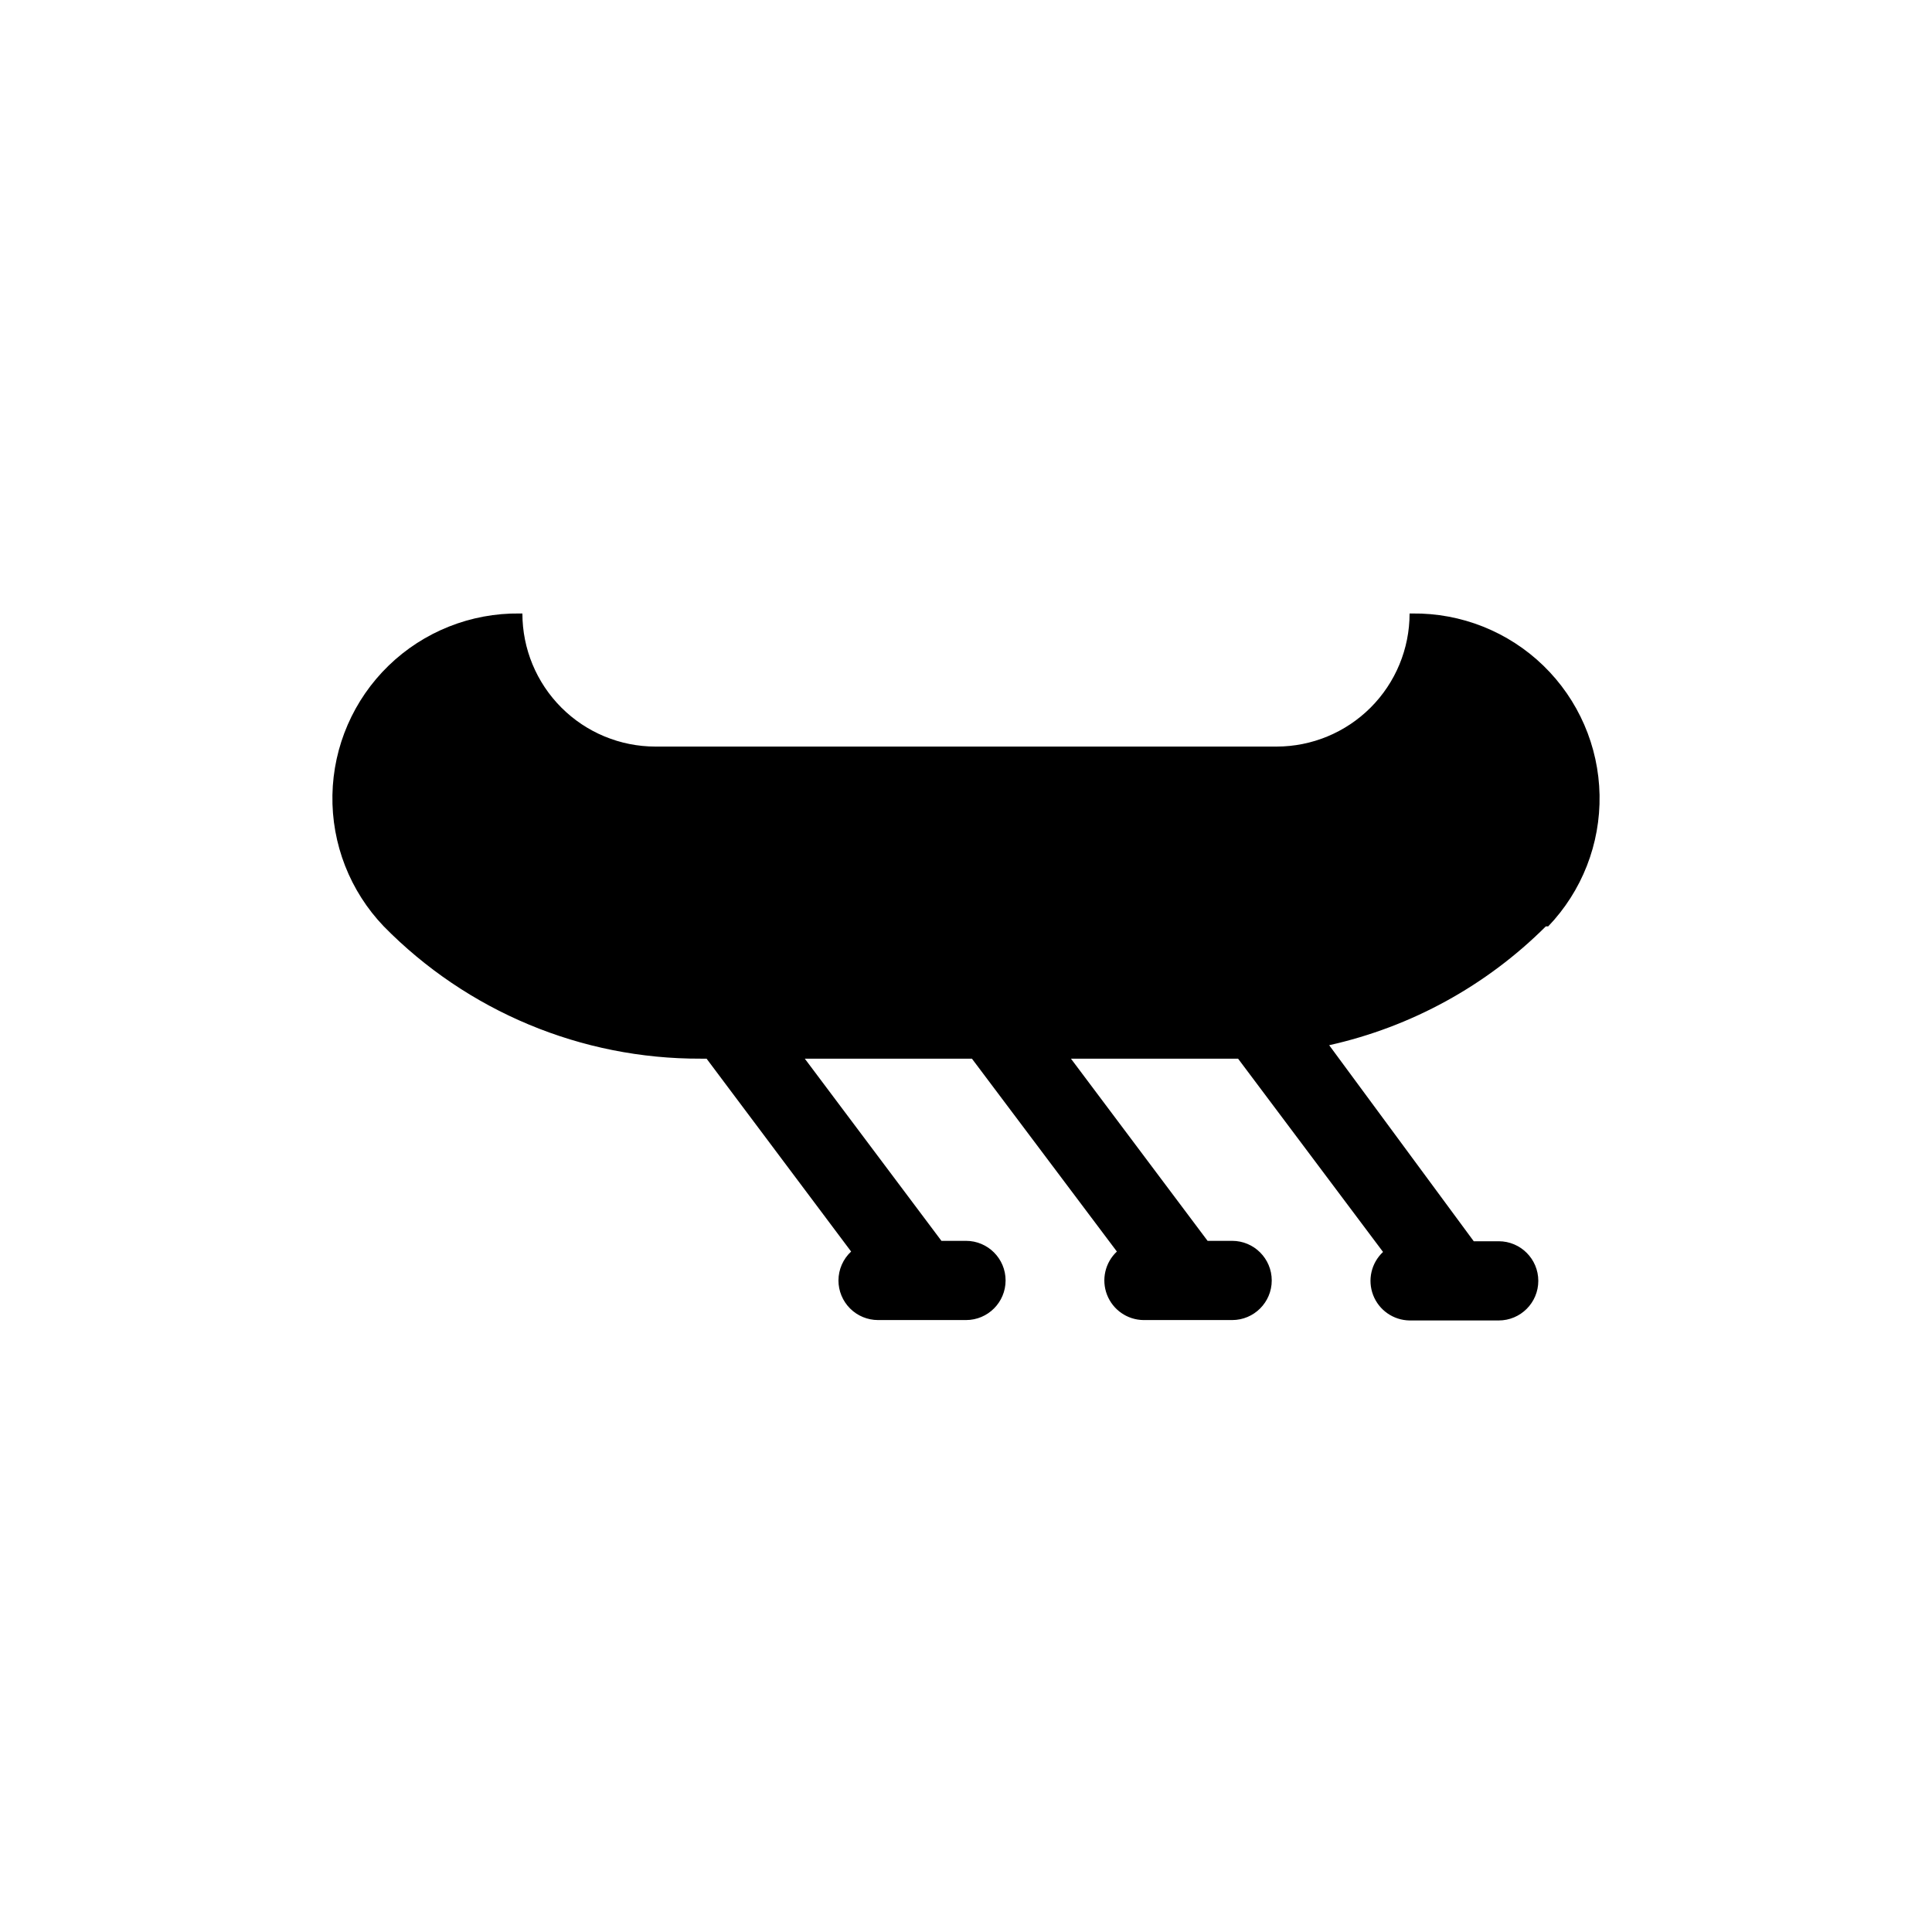
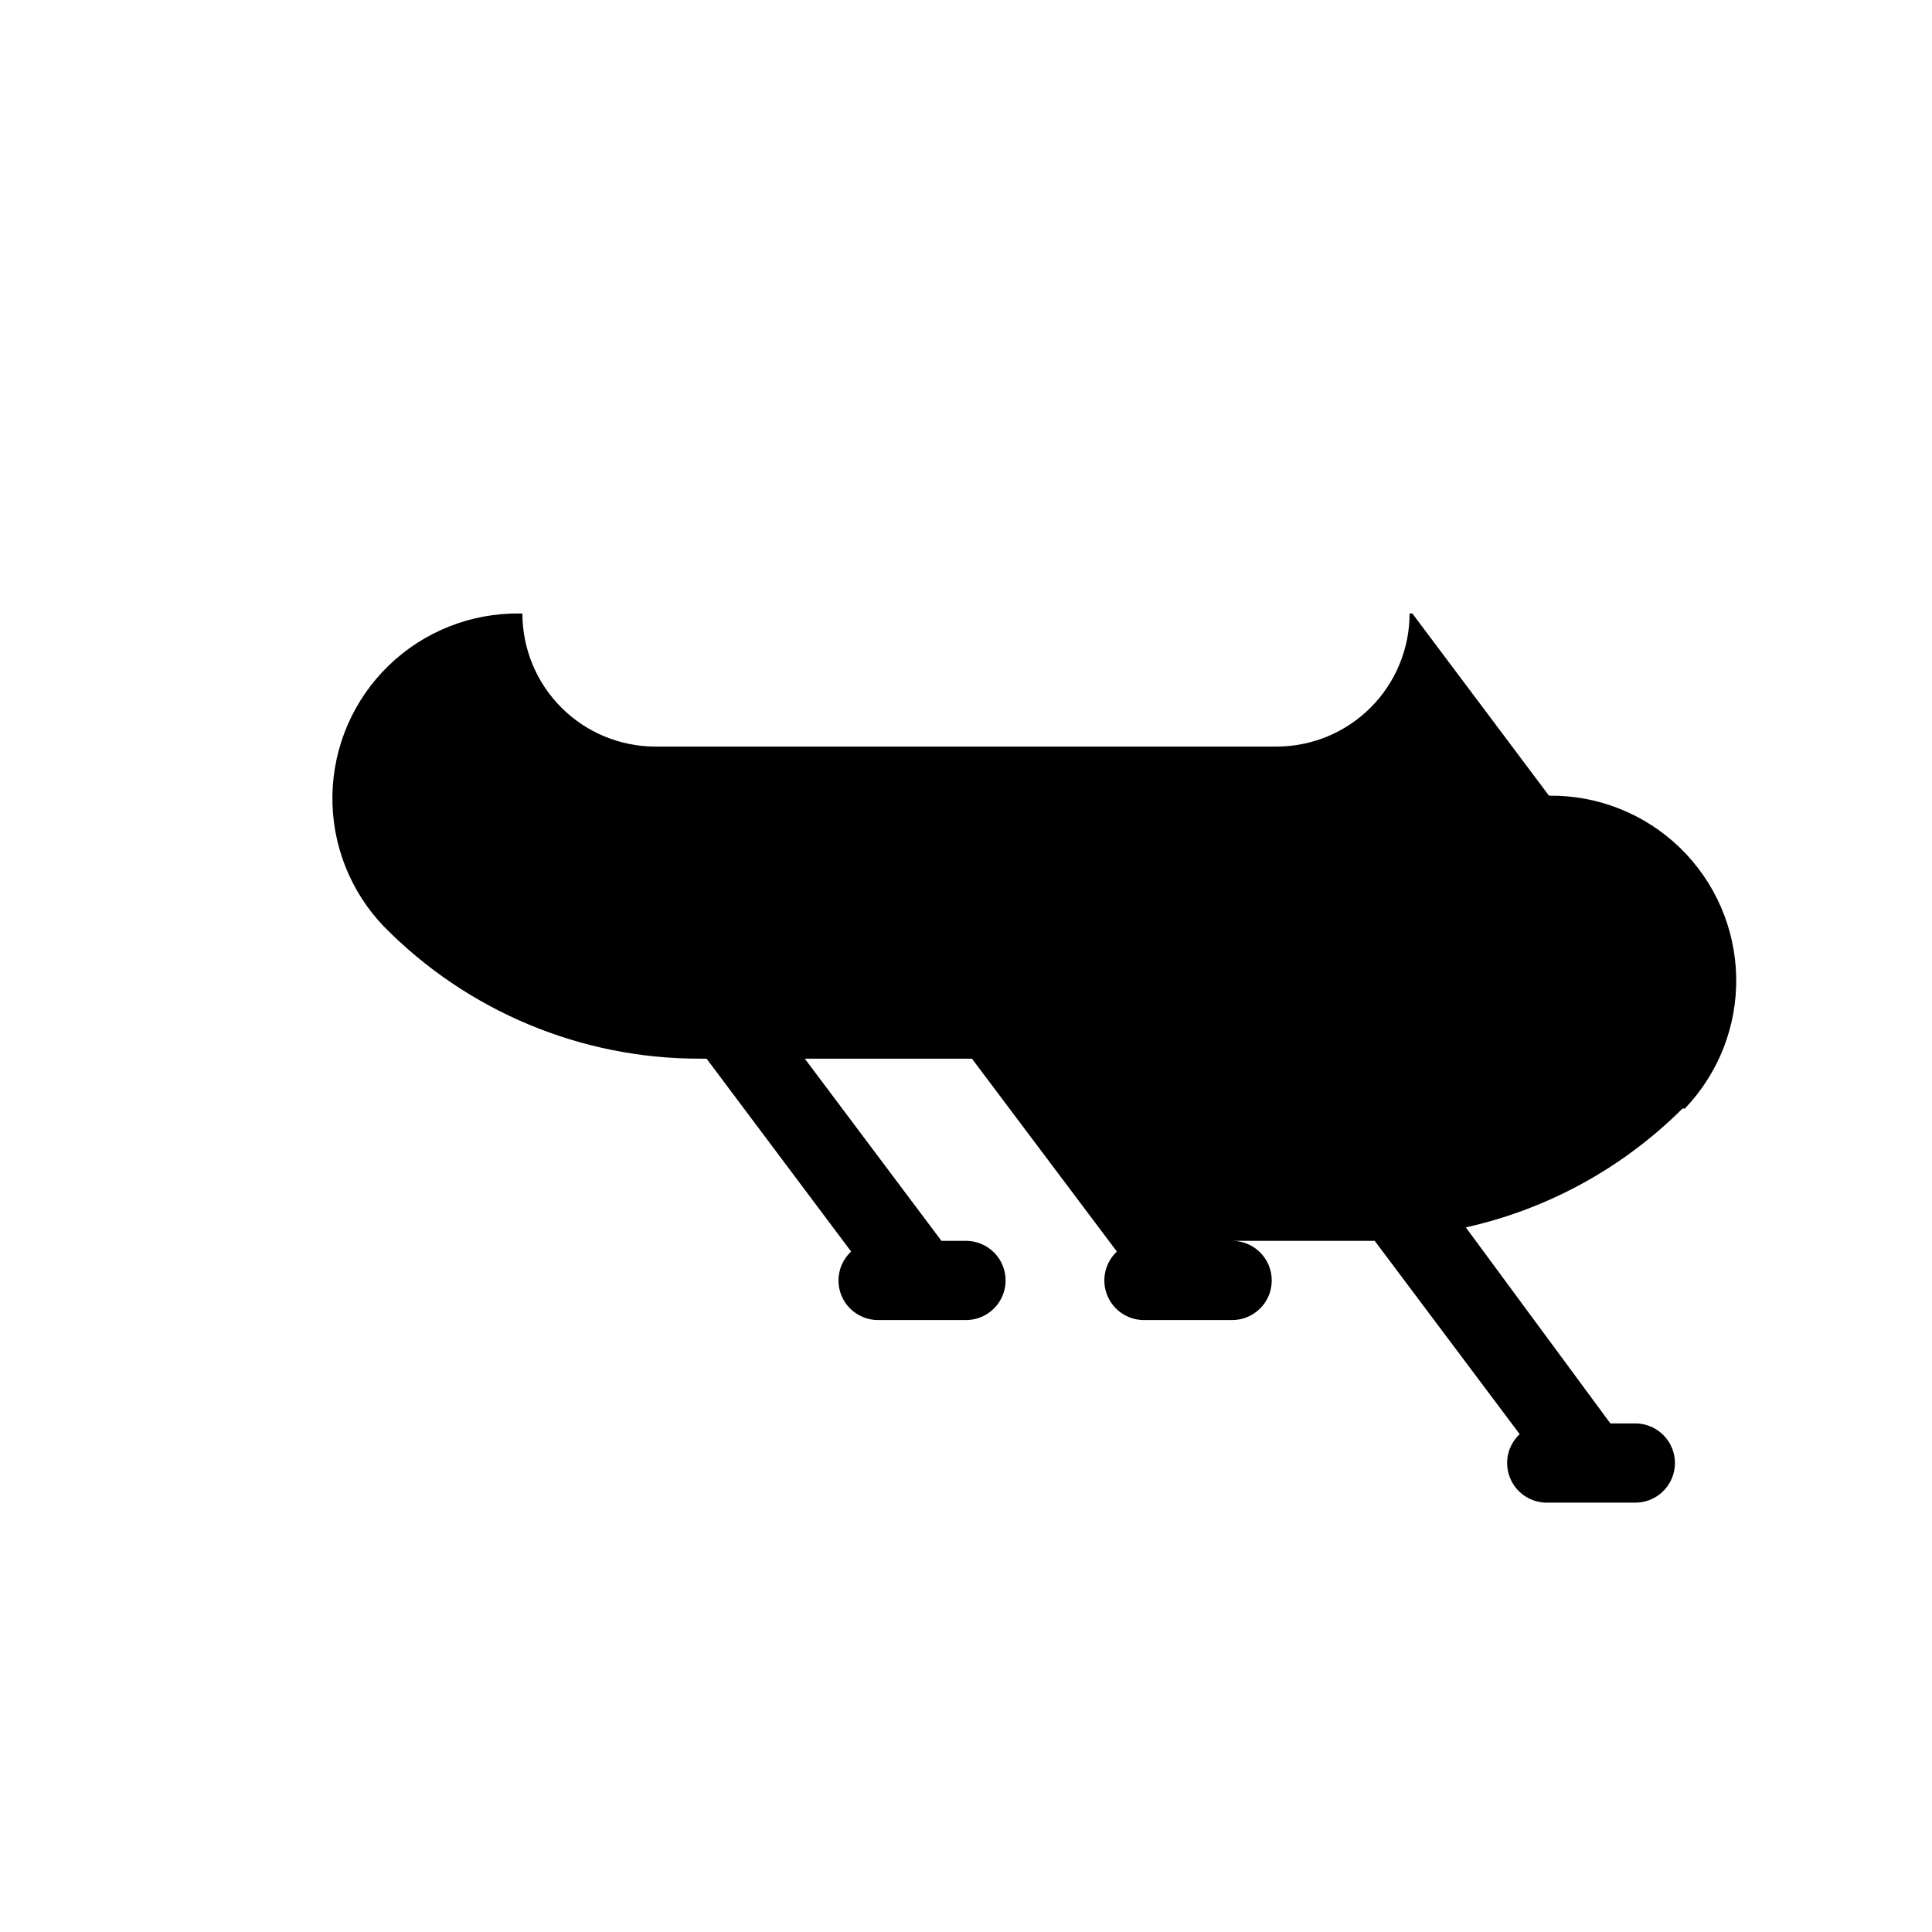
<svg xmlns="http://www.w3.org/2000/svg" fill="#000000" width="800px" height="800px" version="1.1" viewBox="144 144 512 512">
-   <path d="m518.29 306.58h-0.734c0 9.355-3.715 18.324-10.328 24.938-6.617 6.617-15.586 10.332-24.938 10.332h-164.58c-9.355 0-18.324-3.715-24.938-10.332-6.613-6.613-10.332-15.582-10.332-24.938h-0.734c-12.945-0.156-25.43 4.812-34.727 13.824-9.293 9.016-14.645 21.34-14.883 34.285-0.238 12.945 4.652 25.461 13.609 34.812 22.121 22.523 52.398 35.164 83.969 35.055h1.574l38.309 51.117c-2.133 1.977-3.348 4.754-3.356 7.66 0 2.785 1.105 5.453 3.074 7.422 1.965 1.969 4.637 3.074 7.422 3.074h23.301c5.797 0 10.496-4.699 10.496-10.496 0-5.797-4.699-10.496-10.496-10.496h-6.508l-36.211-48.281h44.293l38.414 51.117c-3.125 2.926-4.16 7.457-2.613 11.453 1.547 3.992 5.363 6.648 9.645 6.703h23.512c5.797 0 10.496-4.699 10.496-10.496 0-5.797-4.699-10.496-10.496-10.496h-6.508l-36.211-48.281h44.293l38.414 51.219 0.004 0.004c-3.129 2.926-4.164 7.457-2.617 11.453 1.547 3.992 5.367 6.644 9.648 6.703h23.617c5.797 0 10.496-4.699 10.496-10.496s-4.699-10.496-10.496-10.496h-6.613l-38.312-51.953c21.738-4.844 41.648-15.762 57.414-31.488h0.629c8.957-9.352 13.852-21.867 13.613-34.812-0.242-12.945-5.594-25.27-14.887-34.285-9.297-9.012-21.781-13.98-34.727-13.824z" />
+   <path d="m518.29 306.58h-0.734c0 9.355-3.715 18.324-10.328 24.938-6.617 6.617-15.586 10.332-24.938 10.332h-164.58c-9.355 0-18.324-3.715-24.938-10.332-6.613-6.613-10.332-15.582-10.332-24.938h-0.734c-12.945-0.156-25.43 4.812-34.727 13.824-9.293 9.016-14.645 21.34-14.883 34.285-0.238 12.945 4.652 25.461 13.609 34.812 22.121 22.523 52.398 35.164 83.969 35.055h1.574l38.309 51.117c-2.133 1.977-3.348 4.754-3.356 7.66 0 2.785 1.105 5.453 3.074 7.422 1.965 1.969 4.637 3.074 7.422 3.074h23.301c5.797 0 10.496-4.699 10.496-10.496 0-5.797-4.699-10.496-10.496-10.496h-6.508l-36.211-48.281h44.293l38.414 51.117c-3.125 2.926-4.16 7.457-2.613 11.453 1.547 3.992 5.363 6.648 9.645 6.703h23.512c5.797 0 10.496-4.699 10.496-10.496 0-5.797-4.699-10.496-10.496-10.496h-6.508h44.293l38.414 51.219 0.004 0.004c-3.129 2.926-4.164 7.457-2.617 11.453 1.547 3.992 5.367 6.644 9.648 6.703h23.617c5.797 0 10.496-4.699 10.496-10.496s-4.699-10.496-10.496-10.496h-6.613l-38.312-51.953c21.738-4.844 41.648-15.762 57.414-31.488h0.629c8.957-9.352 13.852-21.867 13.613-34.812-0.242-12.945-5.594-25.27-14.887-34.285-9.297-9.012-21.781-13.98-34.727-13.824z" />
</svg>